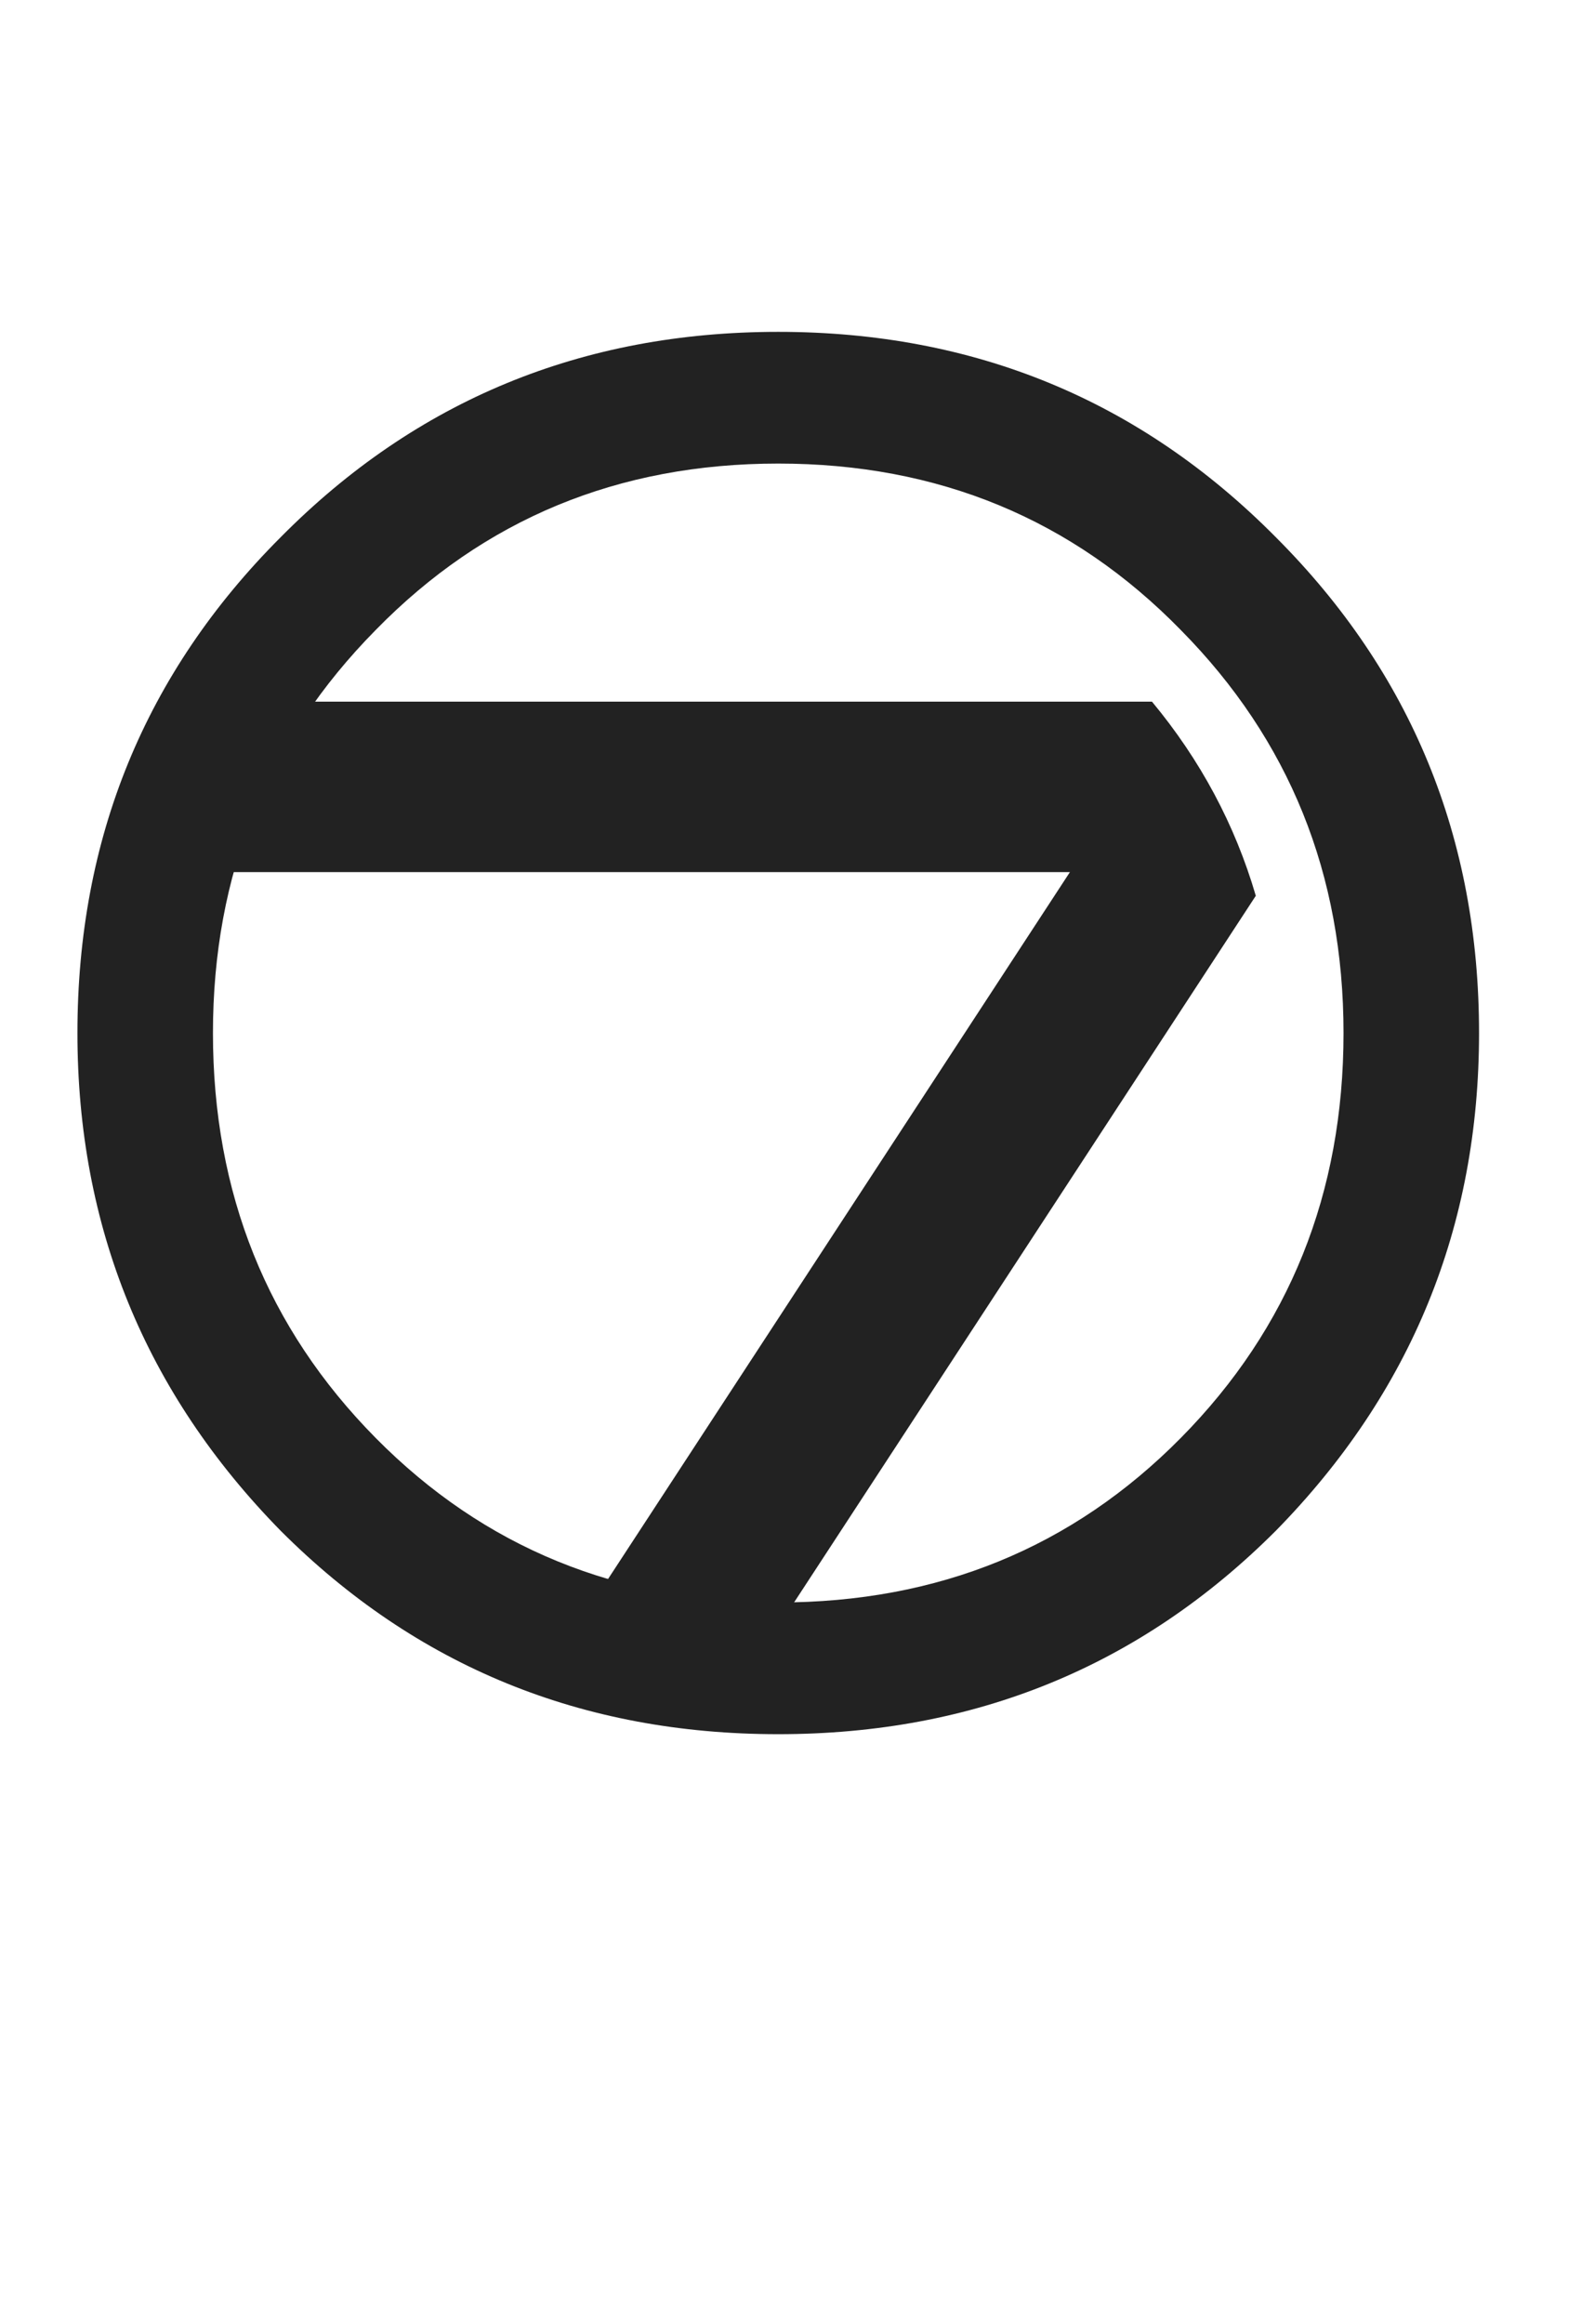
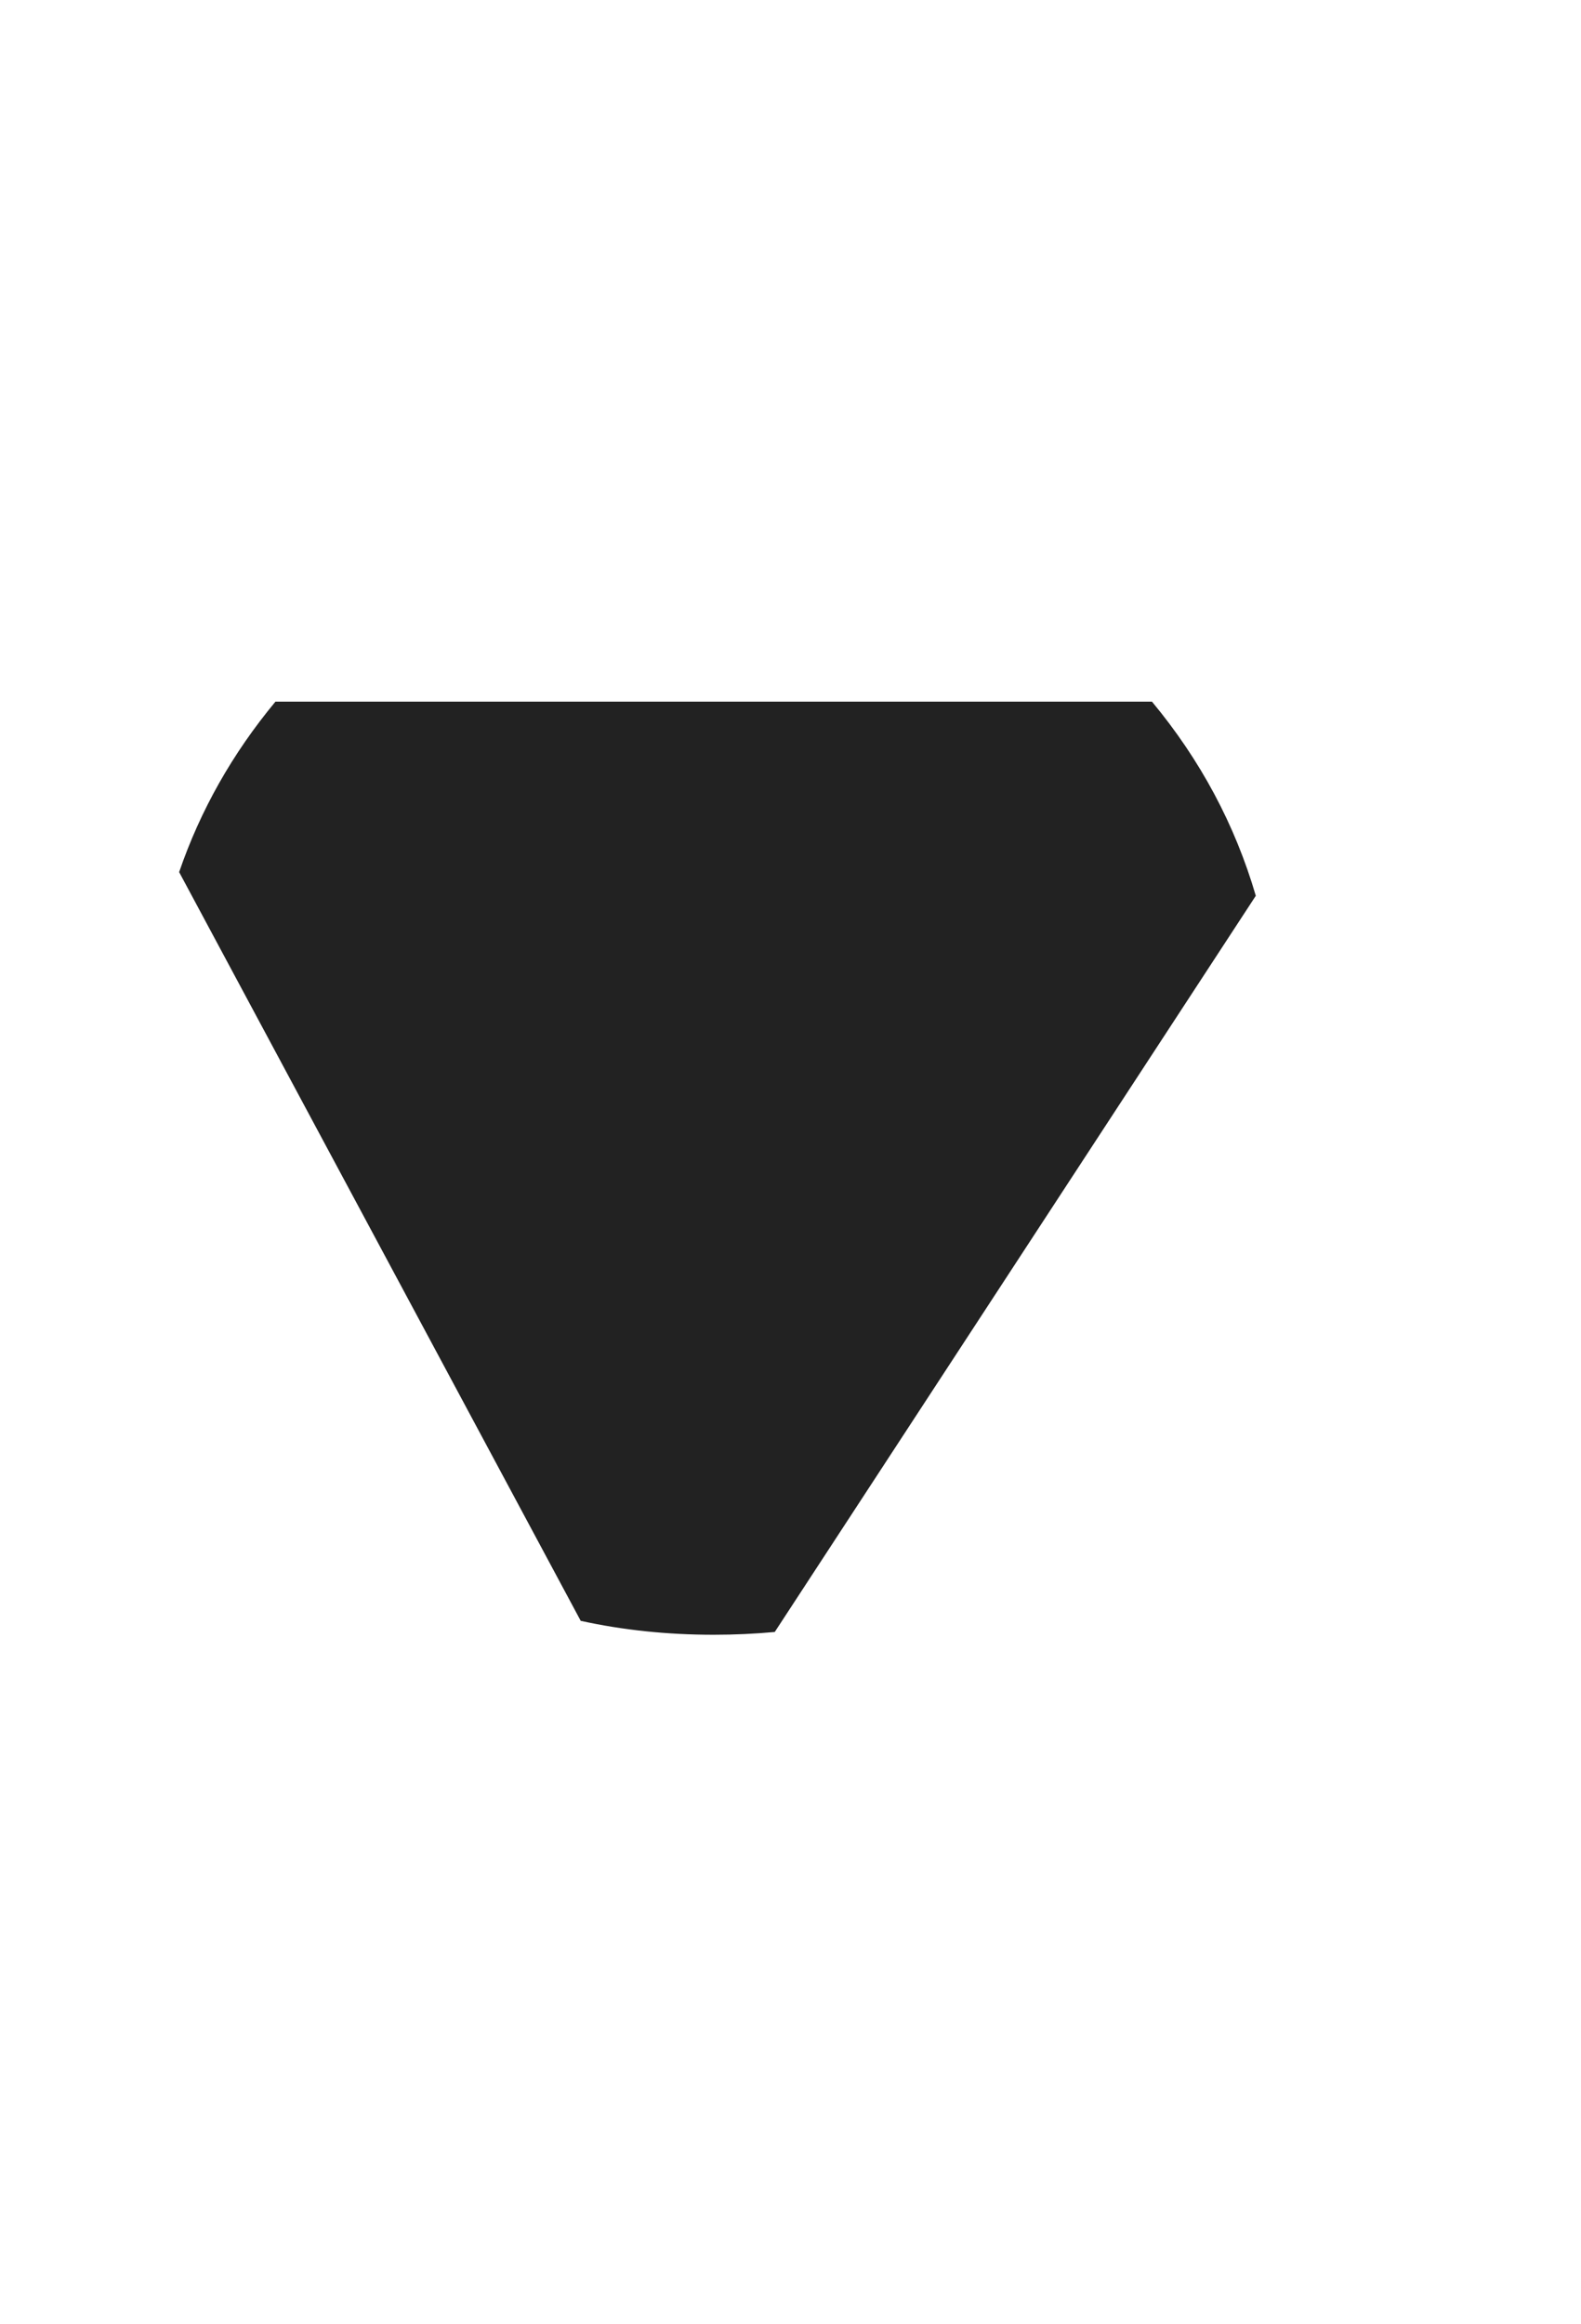
<svg xmlns="http://www.w3.org/2000/svg" width="49" height="72" viewBox="0 0 49 72" fill="none">
-   <path fill-rule="evenodd" clip-rule="evenodd" d="M5.552 27.015H33.16L17.998 50.209C19.304 50.496 20.678 50.64 22.12 50.64C22.764 50.64 23.395 50.611 24.012 50.554L38.921 27.749C38.278 25.55 37.206 23.545 35.703 21.735H8.537C7.203 23.342 6.208 25.102 5.552 27.015Z" fill="#222222" />
-   <path d="M39.54 47.42C35.34 51.62 30.2 53.72 24.12 53.72C18.04 53.72 12.9 51.62 8.7 47.42C4.5 43.14 2.4 38 2.4 32C2.4 25.96 4.5 20.84 8.7 16.64C12.9 12.4 18.04 10.28 24.12 10.28C30.2 10.28 35.34 12.4 39.54 16.64C43.74 20.84 45.84 25.96 45.84 32C45.84 38 43.74 43.14 39.54 47.42ZM6.6 32C6.6 36.96 8.28 41.14 11.64 44.54C15 47.94 19.16 49.64 24.12 49.64C29.08 49.64 33.24 47.94 36.6 44.54C39.96 41.14 41.64 36.96 41.64 32C41.64 27.08 39.96 22.92 36.6 19.52C33.24 16.08 29.08 14.36 24.12 14.36C19.16 14.36 15 16.08 11.64 19.52C8.28 22.92 6.6 27.08 6.6 32Z" fill="#222222" />
+   <path fill-rule="evenodd" clip-rule="evenodd" d="M5.552 27.015L17.998 50.209C19.304 50.496 20.678 50.64 22.12 50.64C22.764 50.64 23.395 50.611 24.012 50.554L38.921 27.749C38.278 25.55 37.206 23.545 35.703 21.735H8.537C7.203 23.342 6.208 25.102 5.552 27.015Z" fill="#222222" />
</svg>